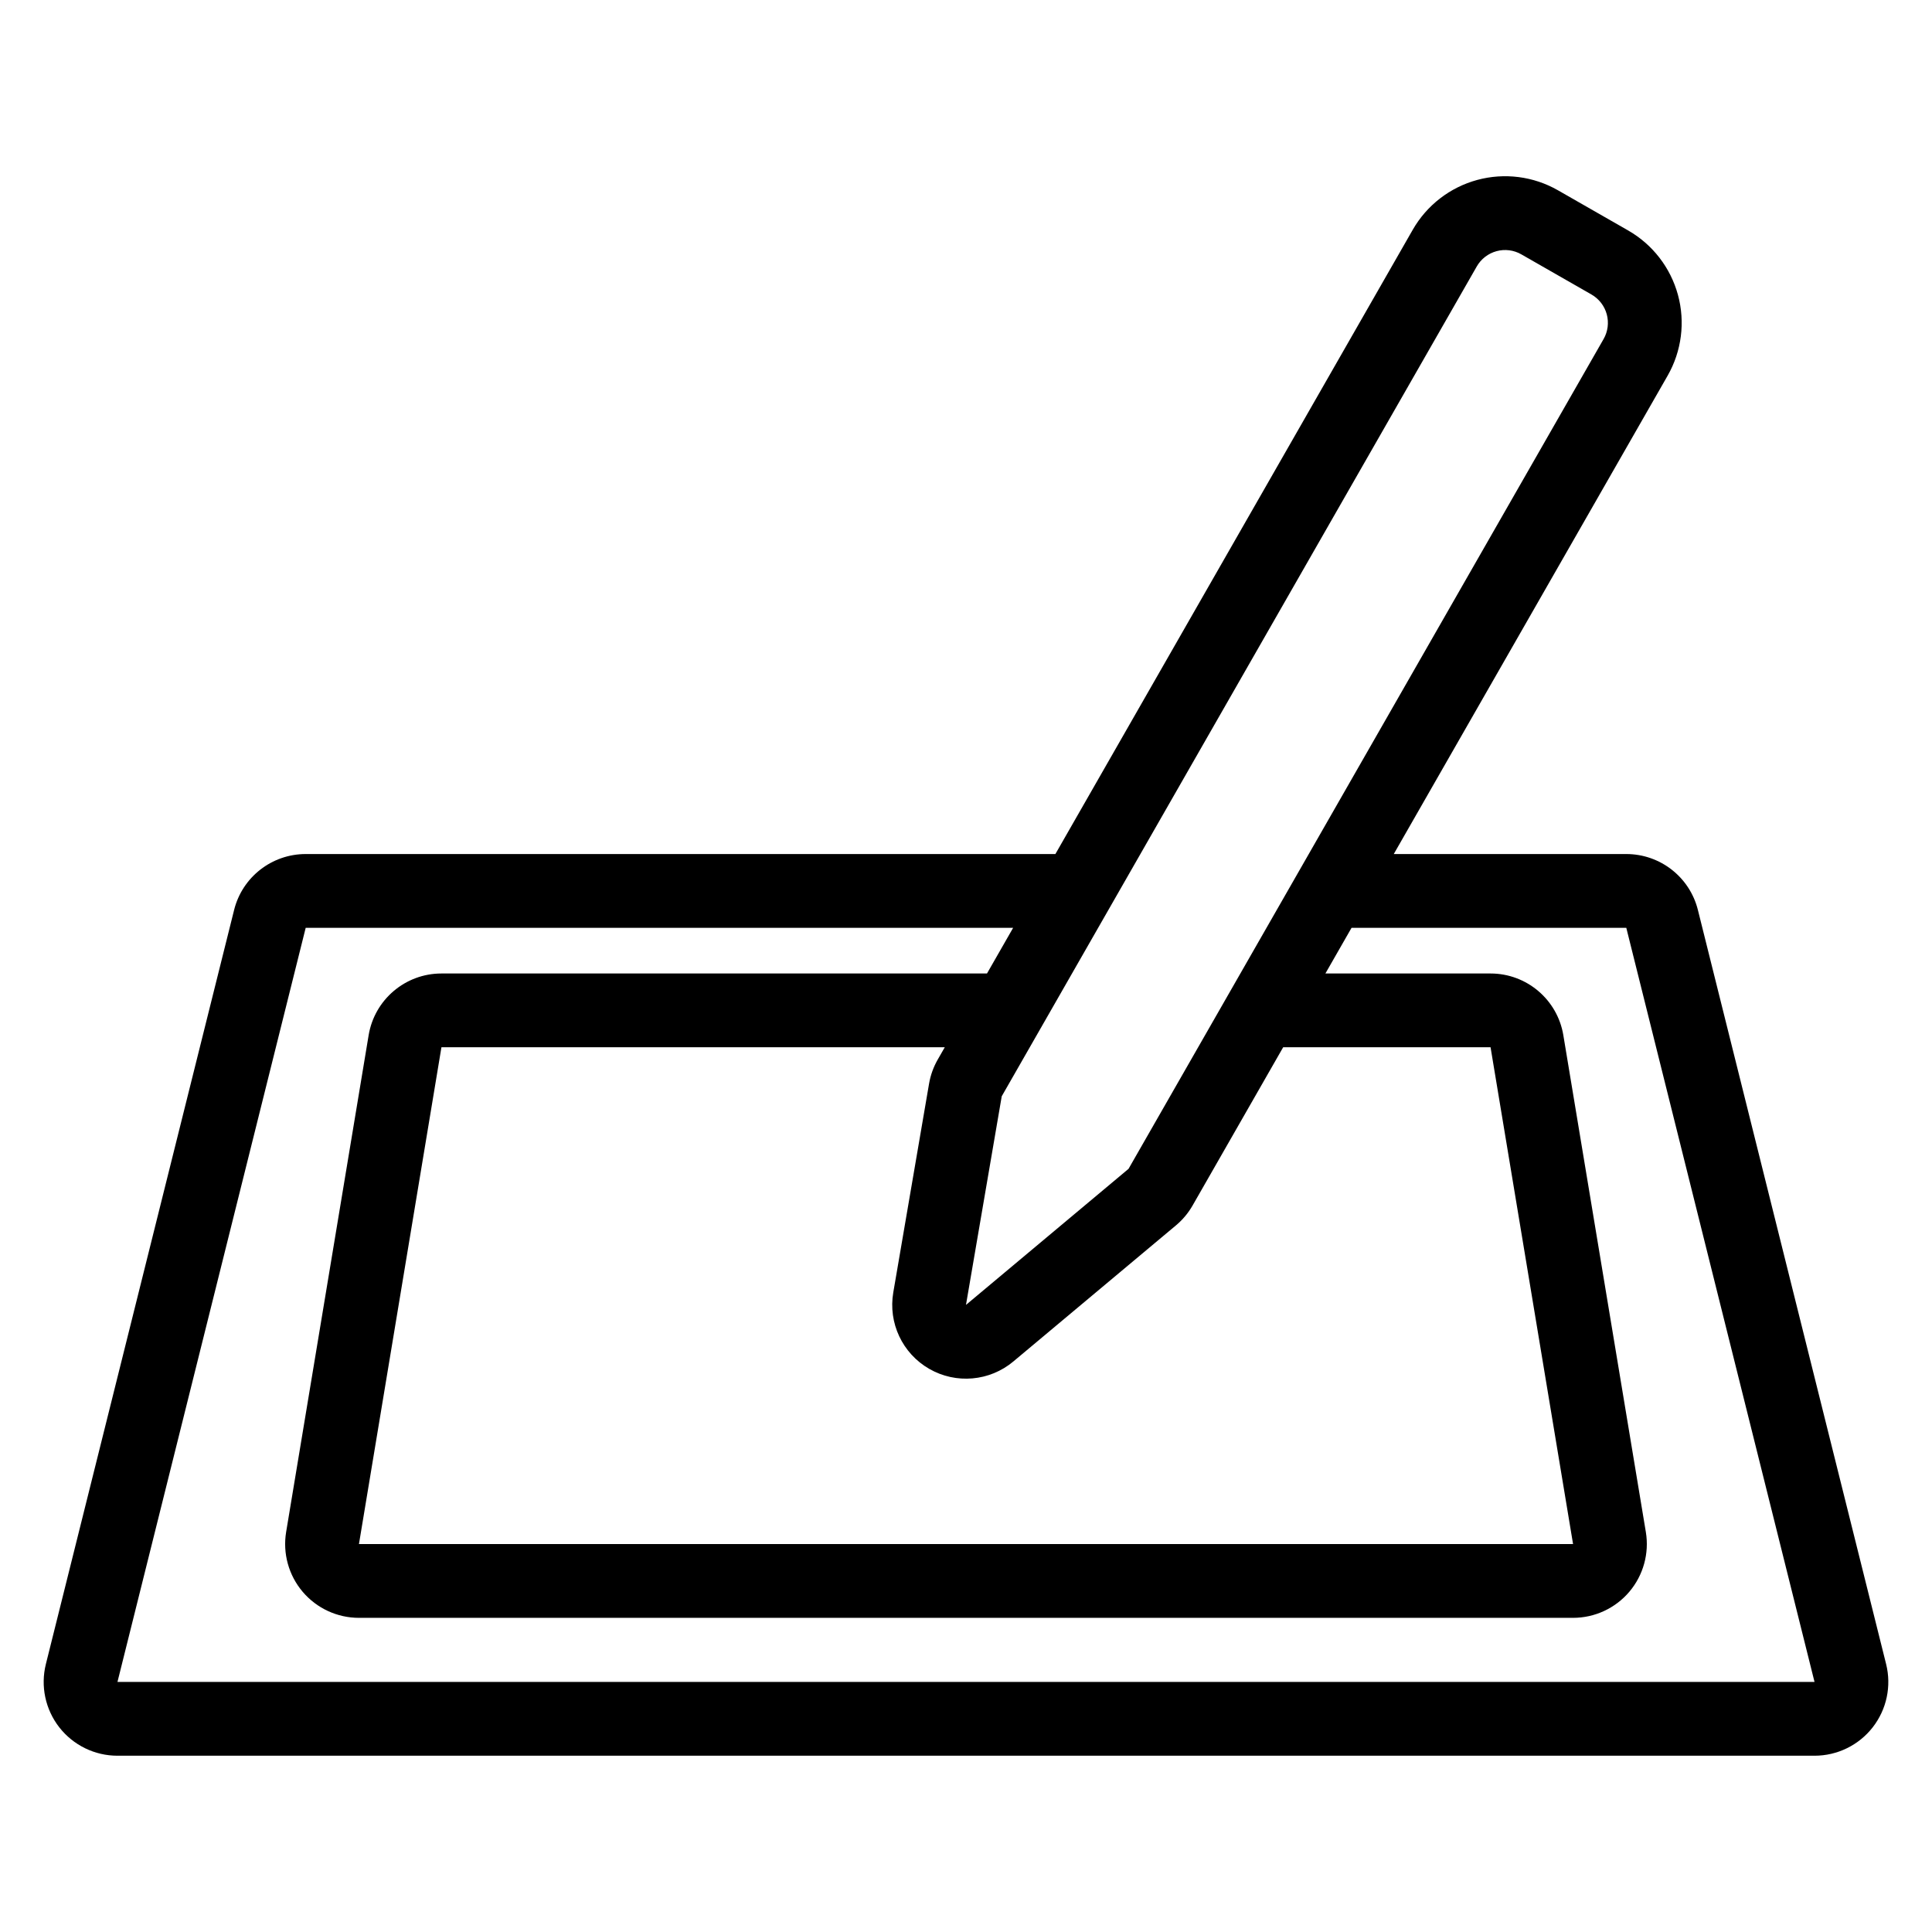
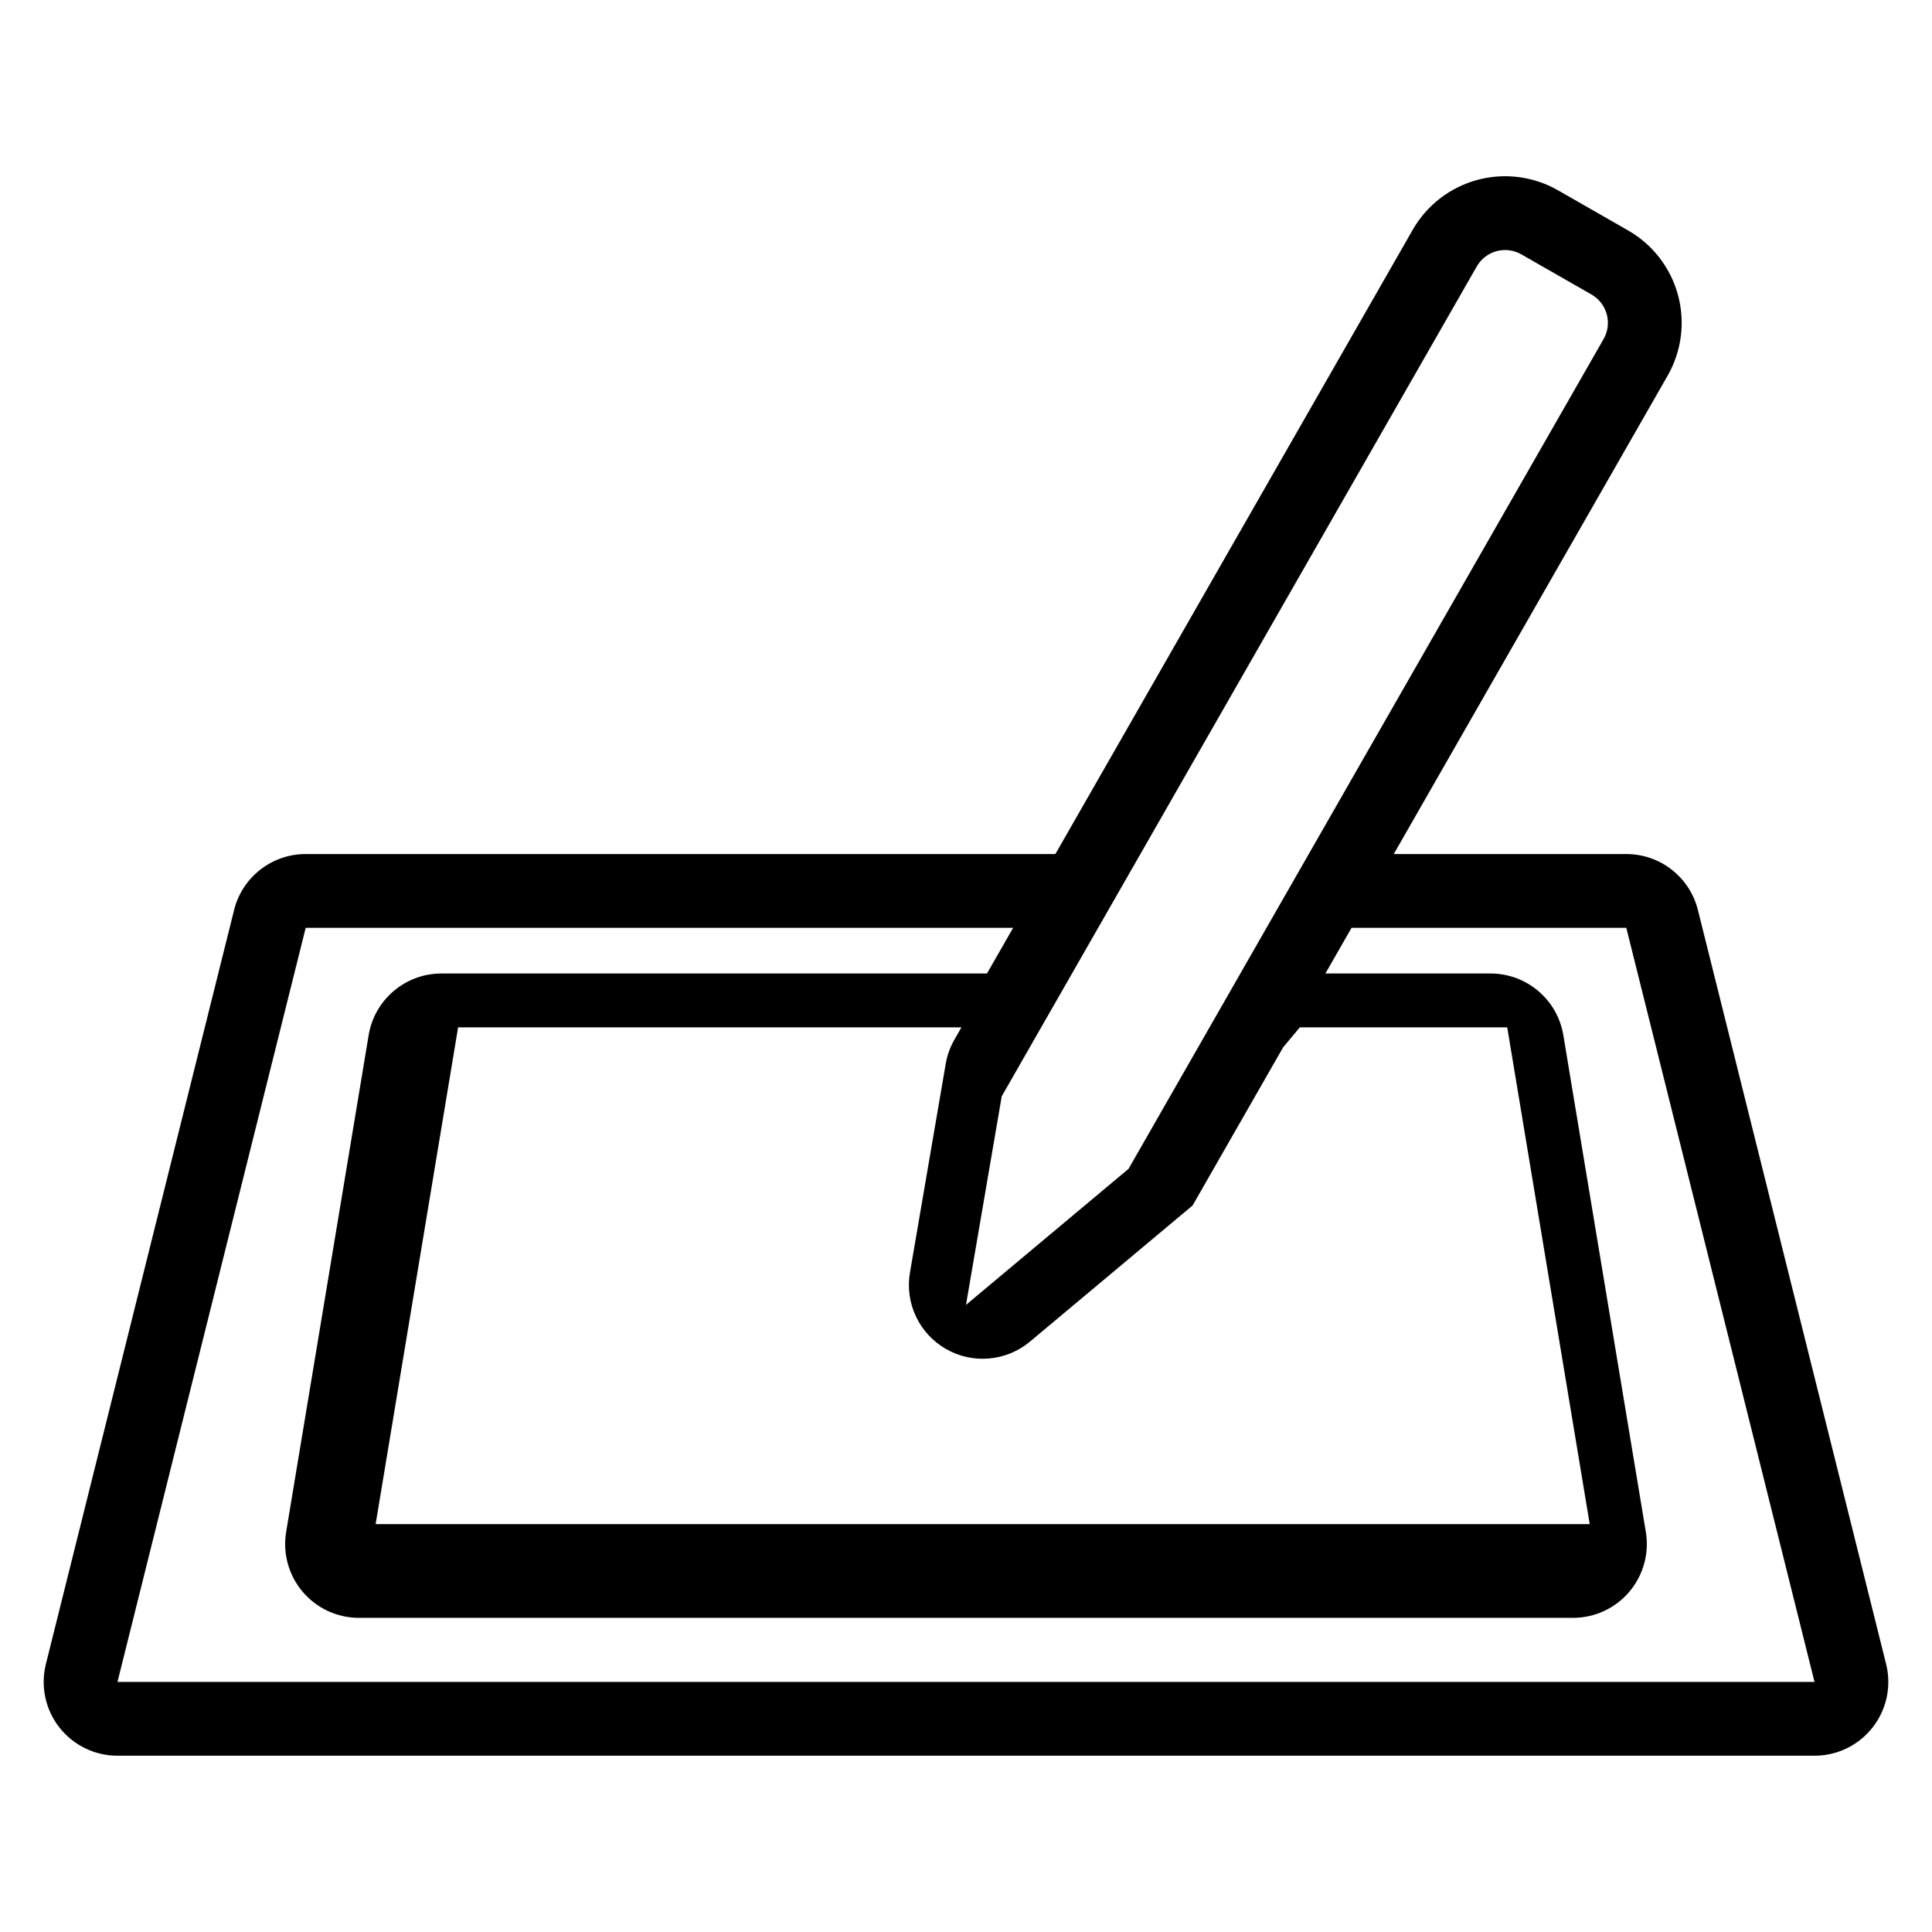
<svg xmlns="http://www.w3.org/2000/svg" fill="#000000" width="800px" height="800px" version="1.1" viewBox="144 144 512 512">
-   <path d="m423.69 370.33h-198.68c-8.973 0-16.801 6.109-18.969 14.82l-49.883 199.85c-1.457 5.836-0.145 12.027 3.562 16.77 3.707 4.742 9.387 7.516 15.41 7.516h449.74c6.019 0 11.707-2.773 15.41-7.516 3.707-4.742 5.023-10.934 3.562-16.77l-49.879-199.85c-2.176-8.711-9.996-14.82-18.977-14.82h-61.621l72.574-126.77c3.715-6.496 4.699-14.195 2.738-21.41-1.965-7.219-6.715-13.363-13.203-17.078-5.543-3.172-13.055-7.473-18.598-10.645-6.488-3.715-14.191-4.699-21.41-2.738-7.219 1.965-13.359 6.715-17.074 13.203zm71.555 31.656h43.766c9.562 0 17.723 6.918 19.289 16.352l21.863 131.65c0.941 5.668-0.66 11.465-4.375 15.848-3.715 4.379-9.168 6.91-14.914 6.91h-321.75c-5.746 0-11.203-2.527-14.918-6.91-3.715-4.383-5.312-10.18-4.375-15.848l21.863-131.65c1.566-9.434 9.727-16.352 19.289-16.352h144.58l6.93-12.102h-187.48l-49.883 199.85h449.74l-49.883-199.85h-72.812zm-11.195 19.555-24 41.926c-1.148 2.004-2.644 3.797-4.418 5.277l-43.082 36.059c-6.285 5.262-15.188 6.047-22.297 1.957-7.109-4.086-10.91-12.172-9.523-20.254l9.477-55.301c0.383-2.254 1.164-4.426 2.301-6.41l1.867-3.258h-133.39l-21.859 131.65h321.75l-21.863-131.65h-54.961zm84.918-187.69c1.137-1.992 1.441-4.352 0.84-6.566-0.605-2.215-2.059-4.094-4.051-5.238-5.543-3.172-13.051-7.473-18.598-10.645-1.984-1.137-4.352-1.441-6.559-0.84-2.215 0.605-4.102 2.059-5.238 4.047-16.922 29.555-125.89 219.91-125.89 219.91l-9.477 55.293 43.082-36.059s108.97-190.34 125.89-219.9z" fill-rule="evenodd" />
+   <path d="m423.69 370.33h-198.68c-8.973 0-16.801 6.109-18.969 14.82l-49.883 199.85c-1.457 5.836-0.145 12.027 3.562 16.77 3.707 4.742 9.387 7.516 15.41 7.516h449.74c6.019 0 11.707-2.773 15.41-7.516 3.707-4.742 5.023-10.934 3.562-16.77l-49.879-199.85c-2.176-8.711-9.996-14.82-18.977-14.82h-61.621l72.574-126.77c3.715-6.496 4.699-14.195 2.738-21.41-1.965-7.219-6.715-13.363-13.203-17.078-5.543-3.172-13.055-7.473-18.598-10.645-6.488-3.715-14.191-4.699-21.41-2.738-7.219 1.965-13.359 6.715-17.074 13.203zm71.555 31.656h43.766c9.562 0 17.723 6.918 19.289 16.352l21.863 131.65c0.941 5.668-0.66 11.465-4.375 15.848-3.715 4.379-9.168 6.91-14.914 6.91h-321.75c-5.746 0-11.203-2.527-14.918-6.91-3.715-4.383-5.312-10.18-4.375-15.848l21.863-131.65c1.566-9.434 9.727-16.352 19.289-16.352h144.58l6.93-12.102h-187.48l-49.883 199.85h449.74l-49.883-199.85h-72.812zm-11.195 19.555-24 41.926l-43.082 36.059c-6.285 5.262-15.188 6.047-22.297 1.957-7.109-4.086-10.91-12.172-9.523-20.254l9.477-55.301c0.383-2.254 1.164-4.426 2.301-6.41l1.867-3.258h-133.39l-21.859 131.65h321.75l-21.863-131.65h-54.961zm84.918-187.69c1.137-1.992 1.441-4.352 0.84-6.566-0.605-2.215-2.059-4.094-4.051-5.238-5.543-3.172-13.051-7.473-18.598-10.645-1.984-1.137-4.352-1.441-6.559-0.84-2.215 0.605-4.102 2.059-5.238 4.047-16.922 29.555-125.89 219.91-125.89 219.91l-9.477 55.293 43.082-36.059s108.97-190.34 125.89-219.9z" fill-rule="evenodd" />
</svg>